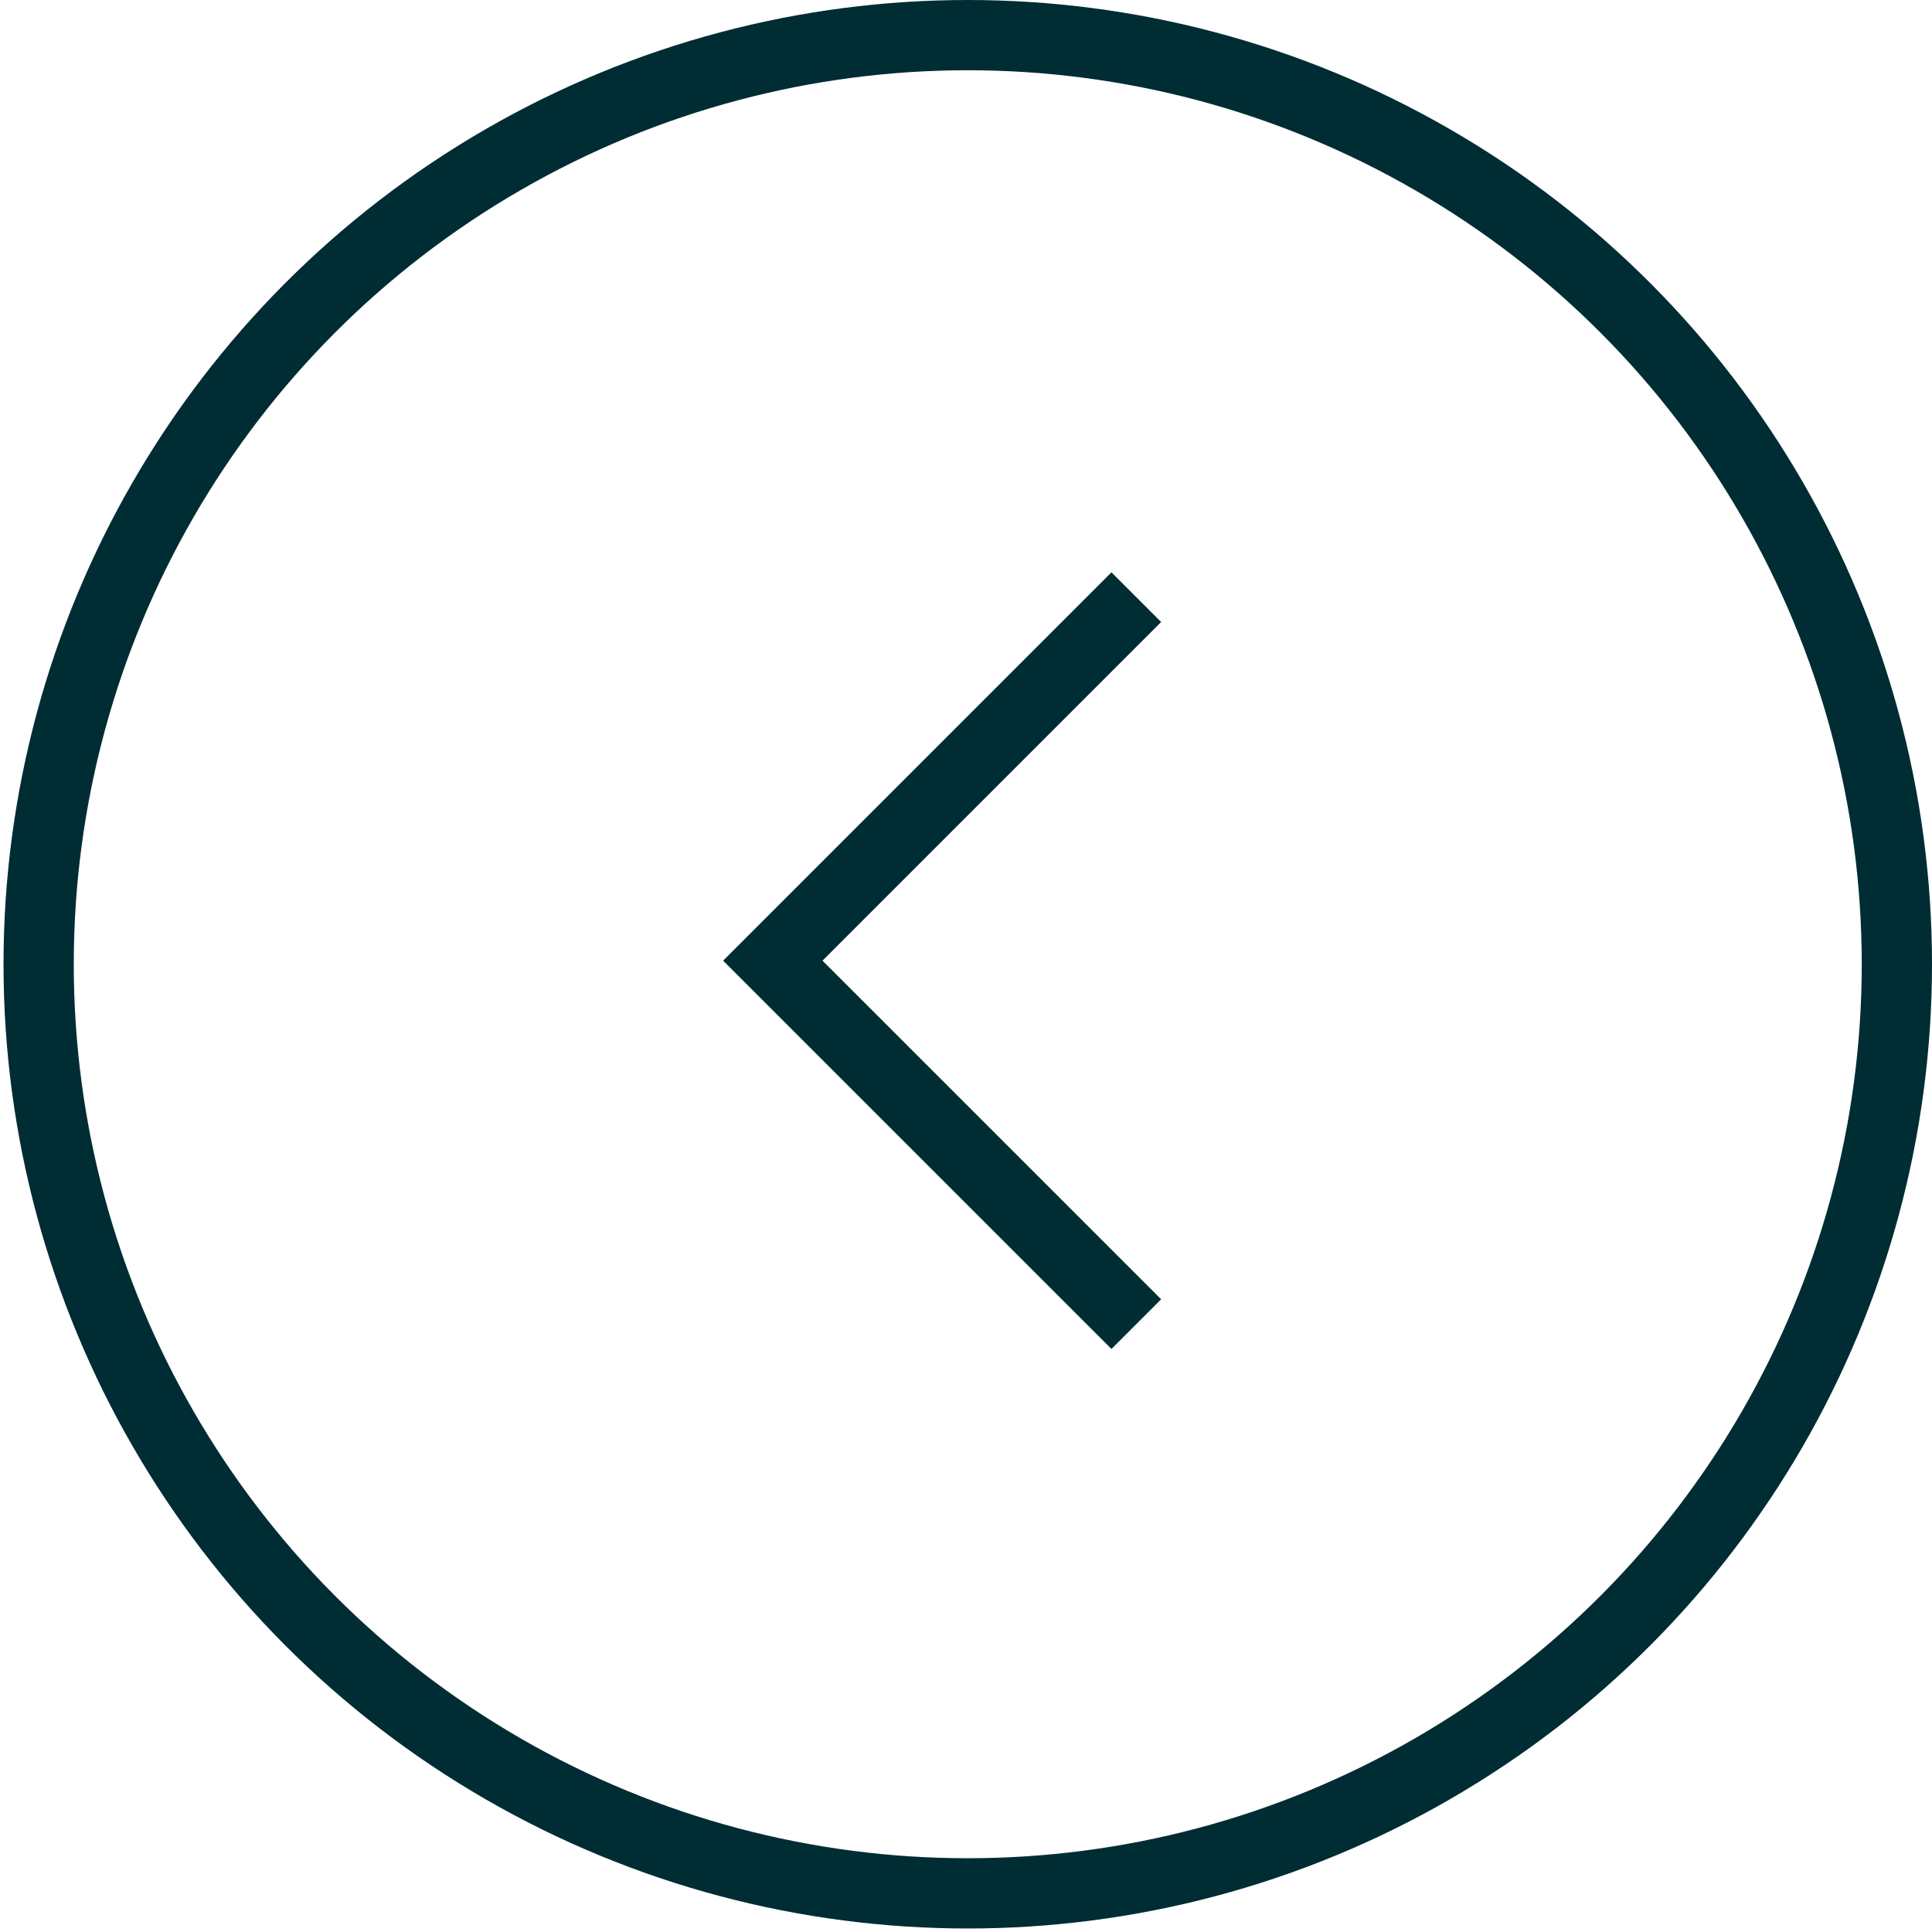
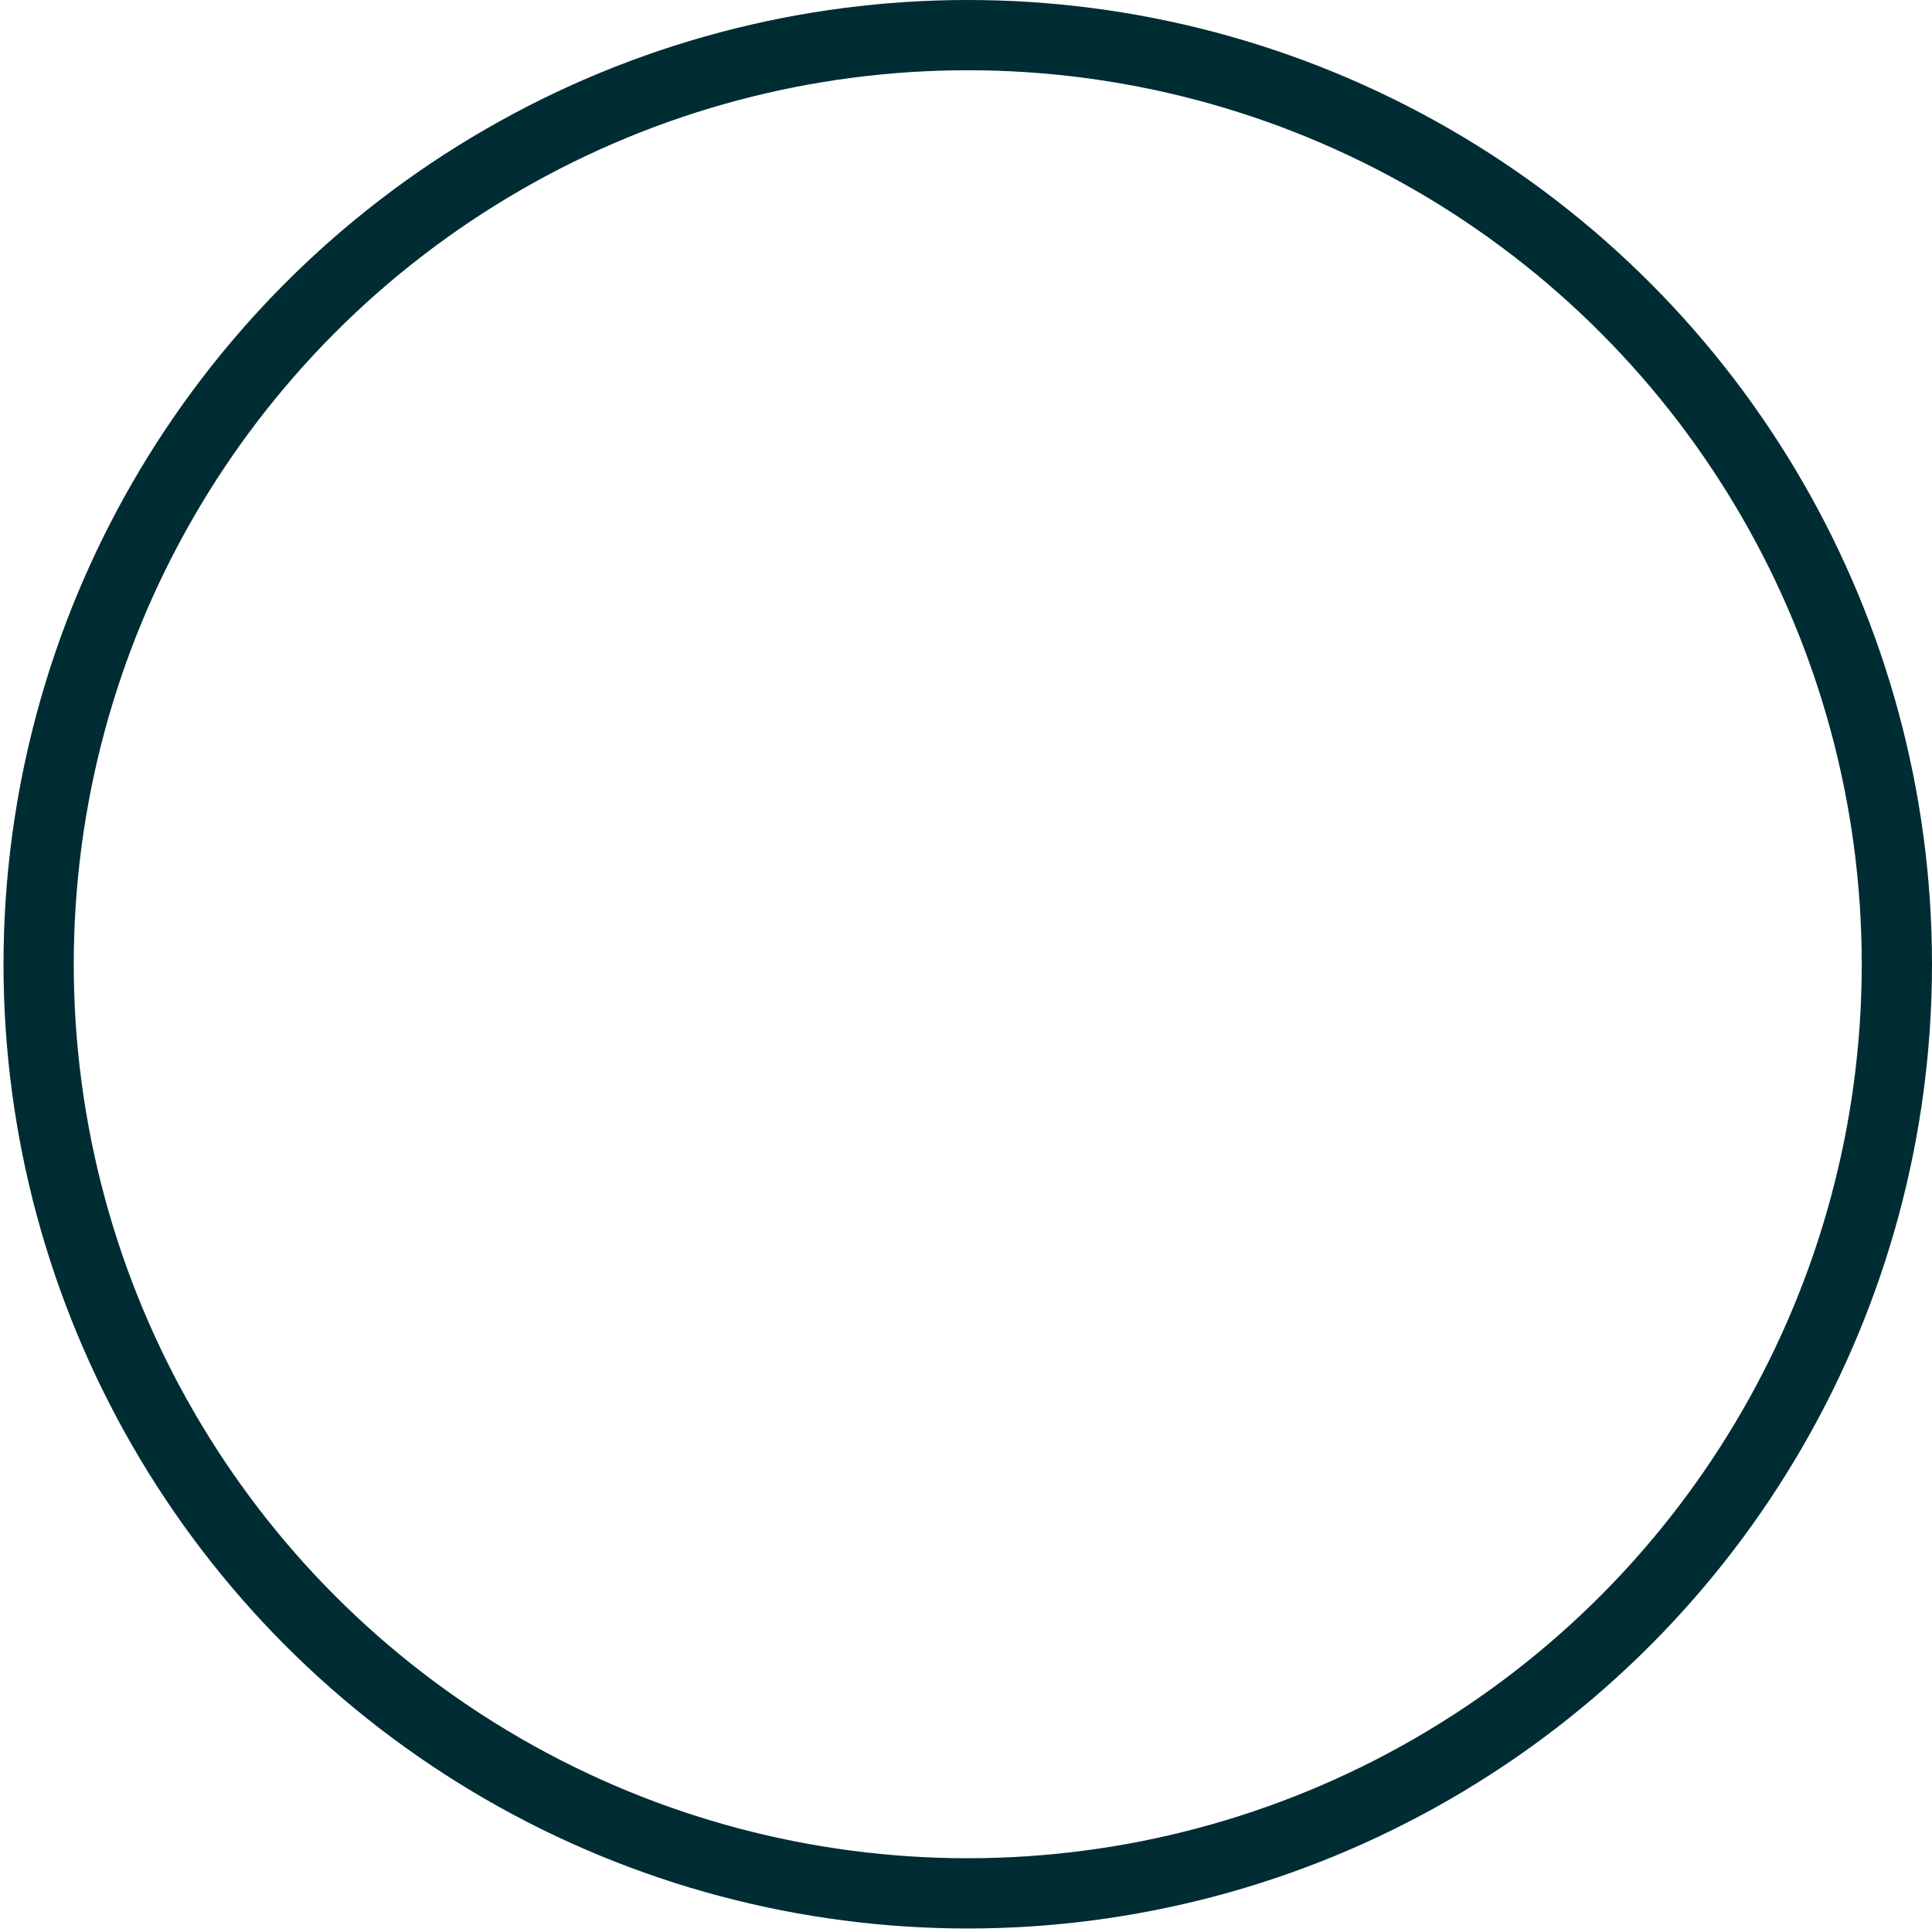
<svg xmlns="http://www.w3.org/2000/svg" width="55" height="55" viewBox="0 0 55 55" fill="none">
  <circle cx="27.45" cy="27.45" r="26.45" transform="matrix(-1 0 0 1 55 0)" stroke="#002C34" stroke-width="2" />
-   <path d="M32.348 17L22 27.348L32.348 37.695" stroke="#002C34" stroke-width="2" />
</svg>